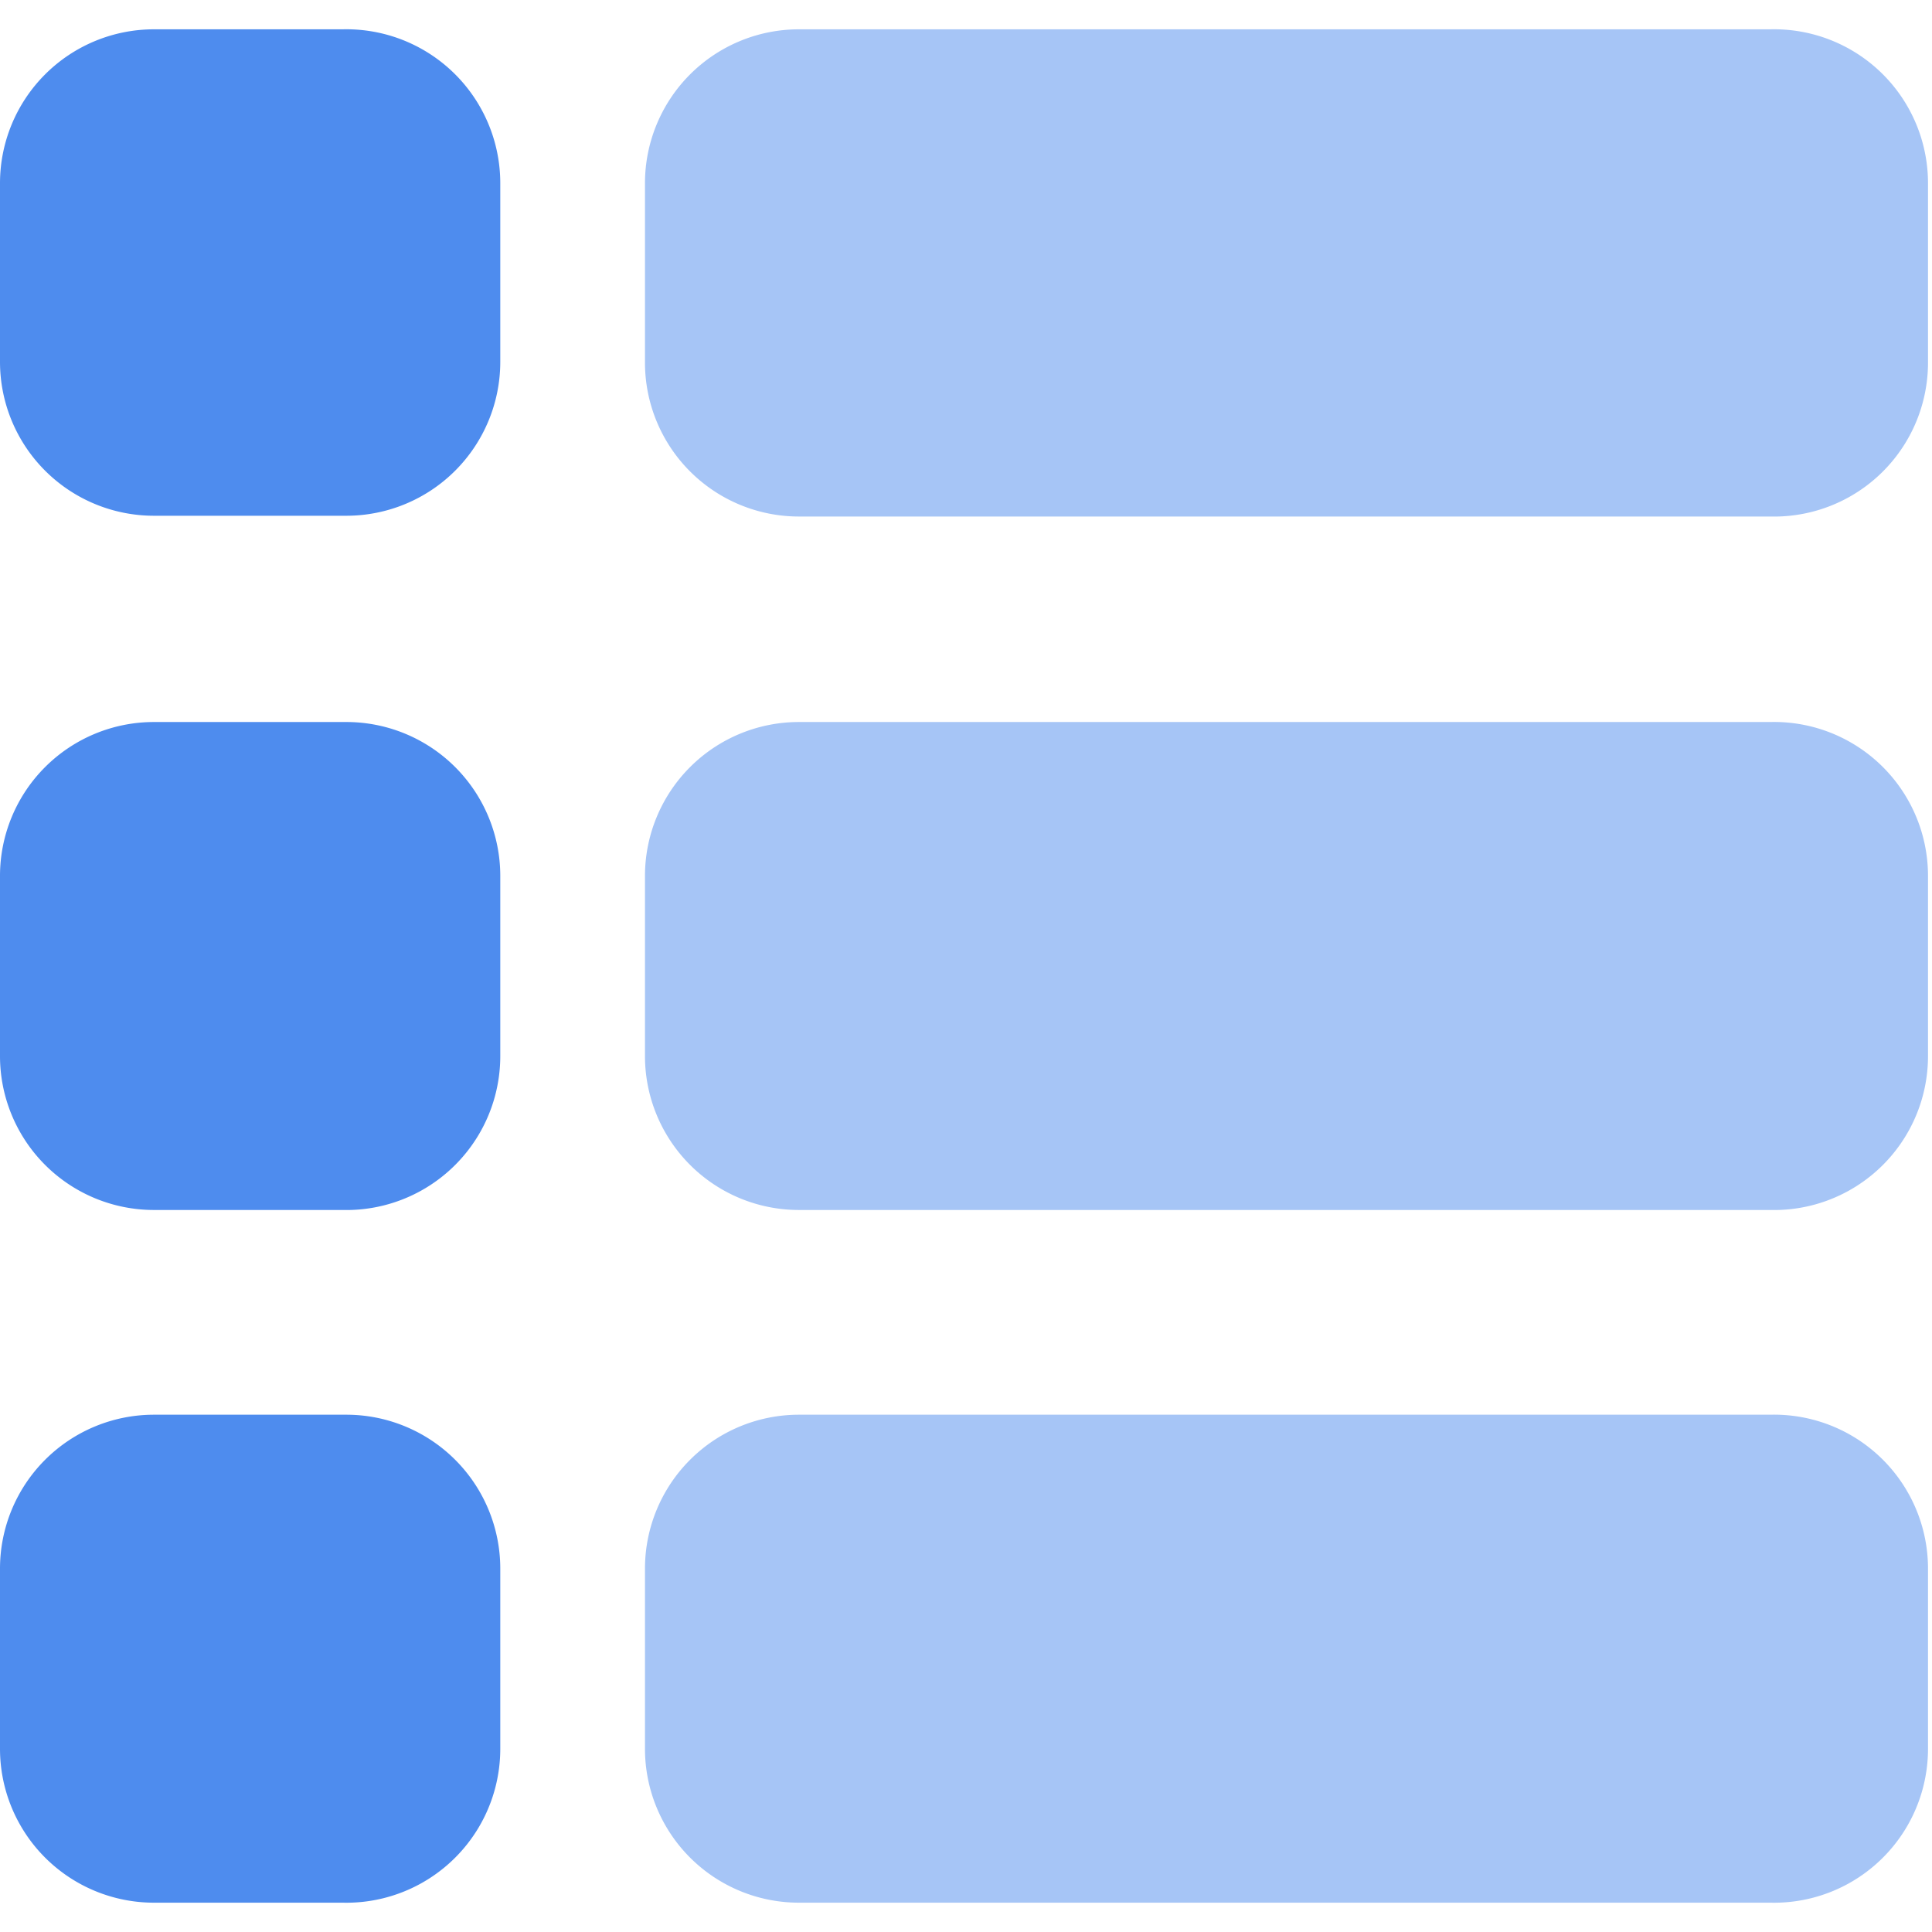
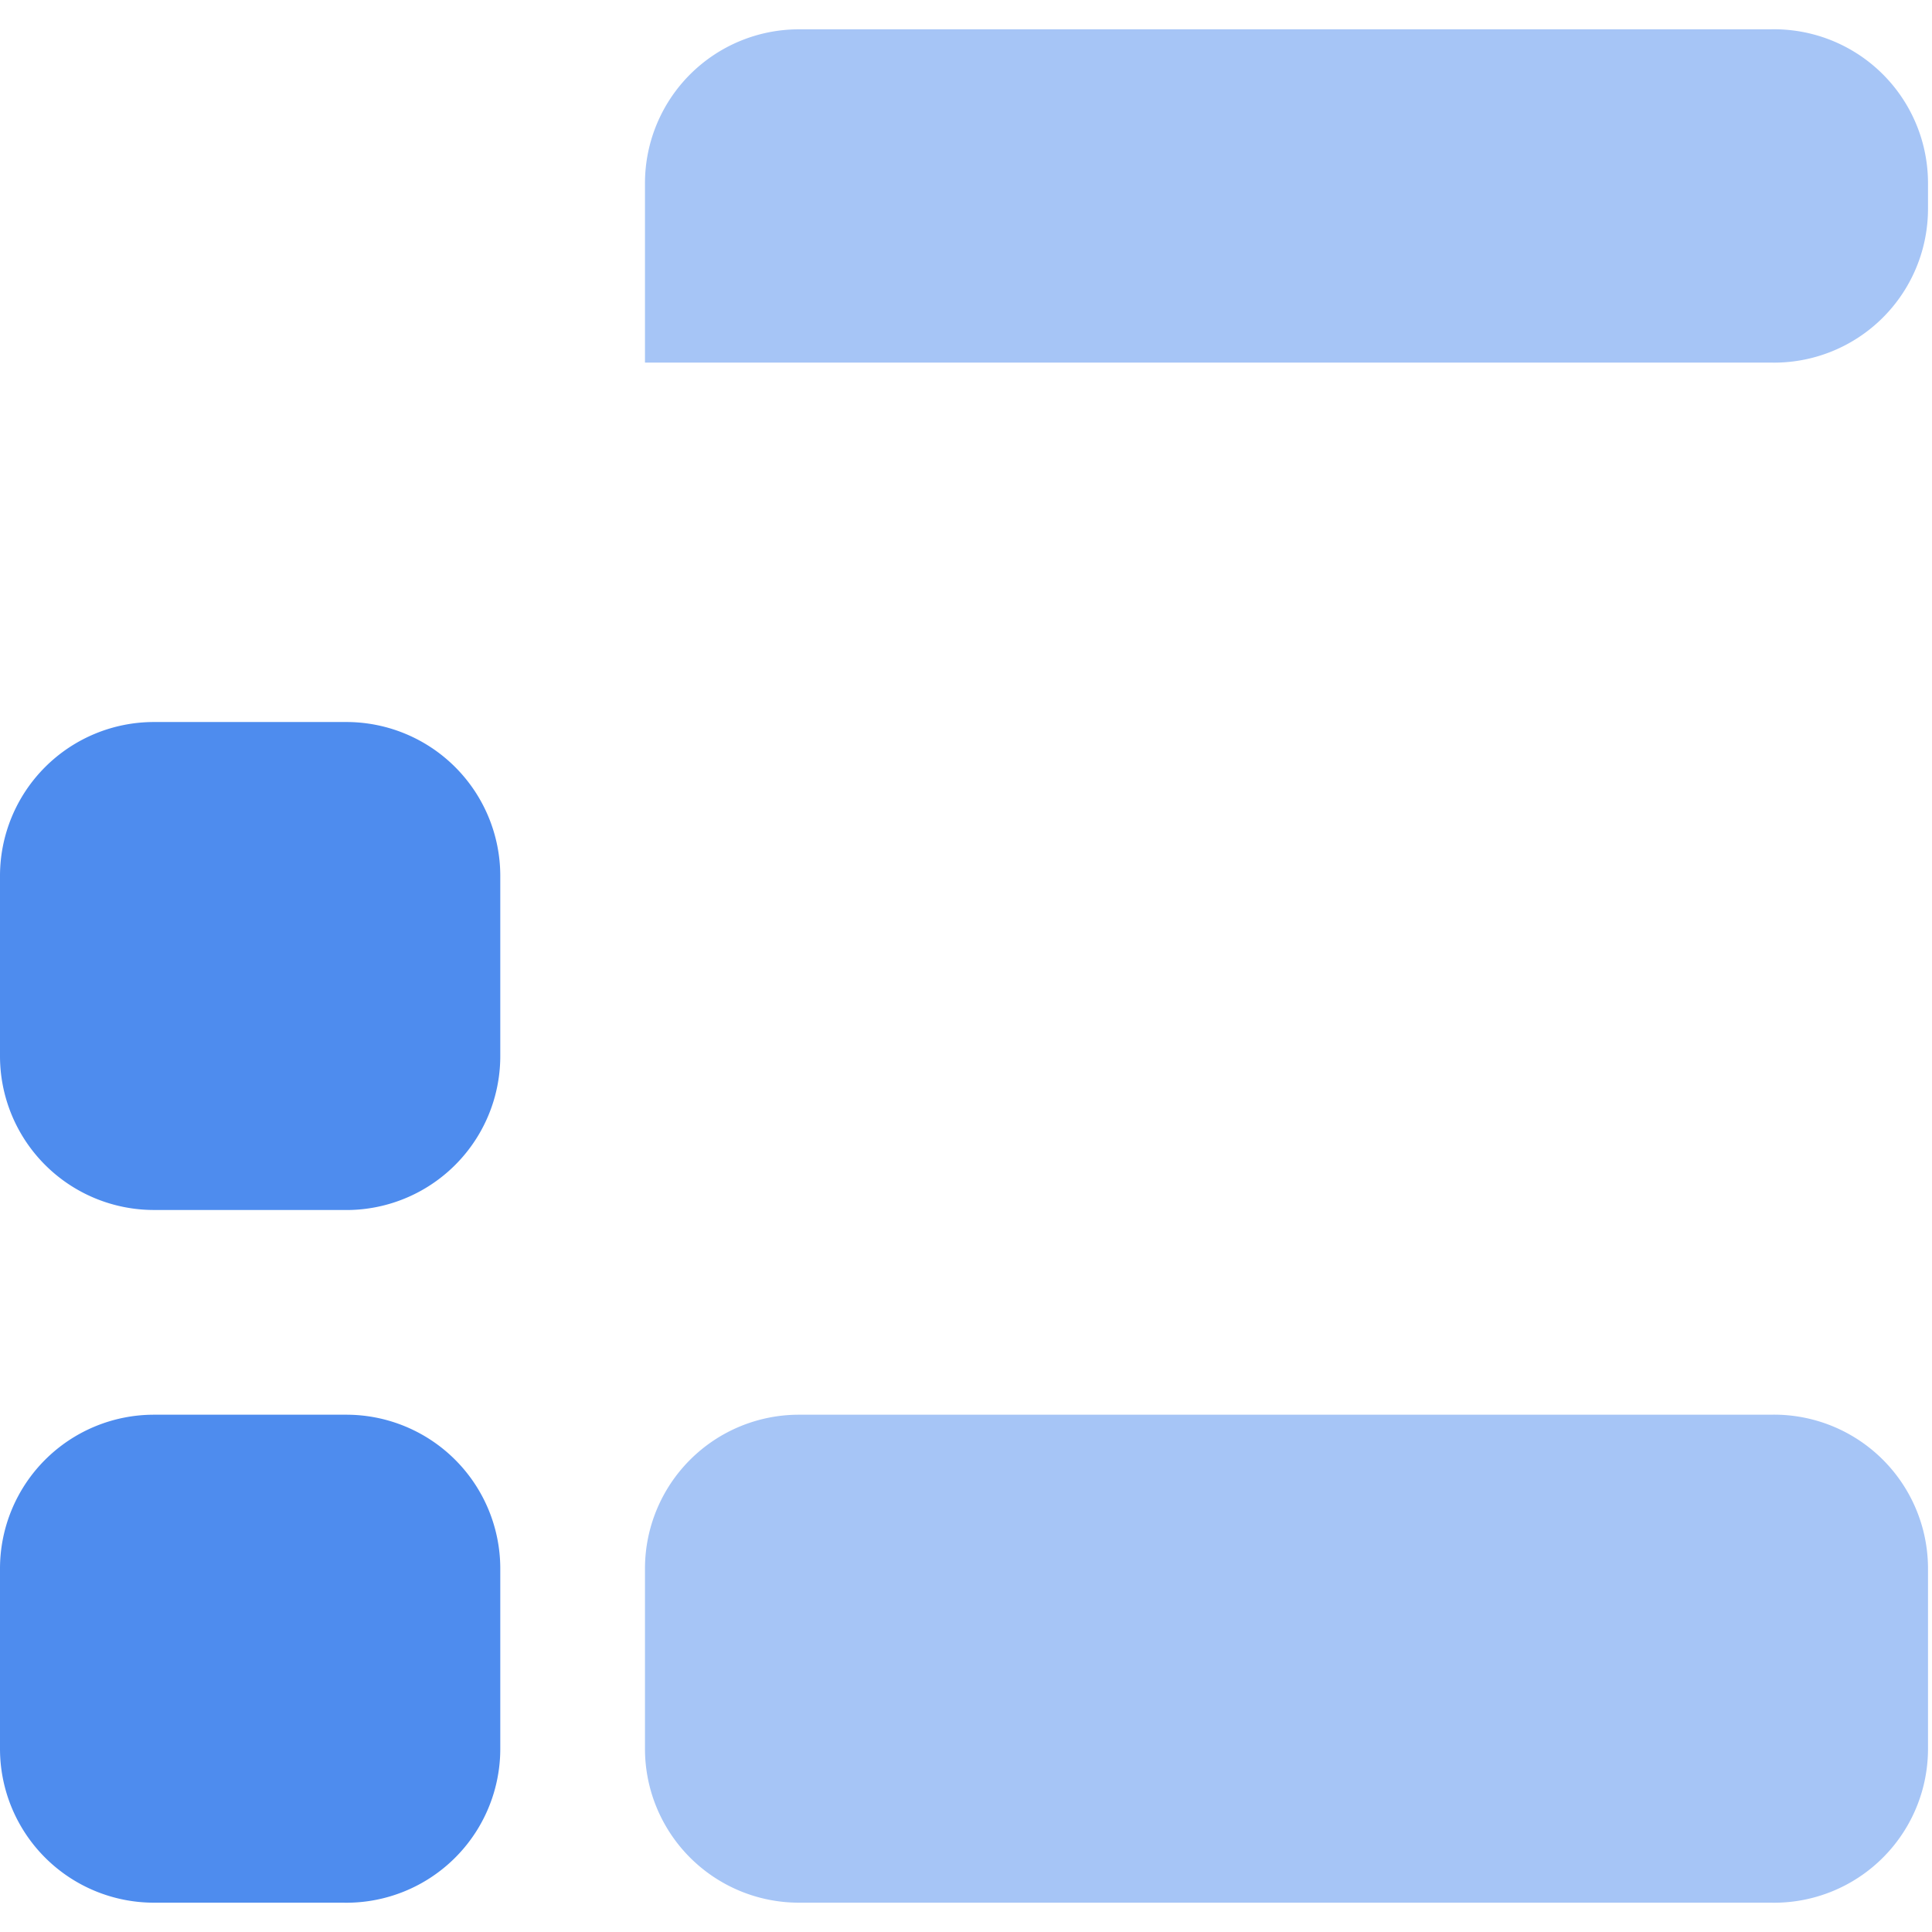
<svg xmlns="http://www.w3.org/2000/svg" t="1604298914686" class="icon" viewBox="0 0 1056 1024" version="1.1" p-id="26685" width="200" height="200">
-   <path d="M273.445 84.164v97.599a84.137 84.137 0 0 1-84.137 84.137H84.137a84.137 84.137 0 0 1-84.137-84.137V84.164a84.137 84.137 0 0 1 84.137-84.137h103.068A84.137 84.137 0 0 1 273.445 84.164z" fill="#4E8CEE" p-id="26686" />
-   <path d="M967.576 0.027H436.671a84.137 84.137 0 0 0-84.137 84.137v98.02a84.137 84.137 0 0 0 84.137 84.137H967.576a84.137 84.137 0 0 0 86.24-84.137V84.164A84.137 84.137 0 0 0 967.576 0.027z" fill="#A6C5F6" p-id="26687" />
+   <path d="M967.576 0.027H436.671a84.137 84.137 0 0 0-84.137 84.137v98.02H967.576a84.137 84.137 0 0 0 86.24-84.137V84.164A84.137 84.137 0 0 0 967.576 0.027z" fill="#A6C5F6" p-id="26687" />
  <path d="M187.205 378.643H84.137a84.137 84.137 0 0 0-84.137 84.137v98.44a84.137 84.137 0 0 0 84.137 84.137h103.068a84.137 84.137 0 0 0 86.24-84.137V462.78a84.137 84.137 0 0 0-84.137-84.137z" fill="#4E8CEE" p-id="26688" />
-   <path d="M967.576 378.643H436.671a84.137 84.137 0 0 0-84.137 84.137v98.44a84.137 84.137 0 0 0 84.137 84.137H967.576a84.137 84.137 0 0 0 86.24-84.137V462.78A84.137 84.137 0 0 0 967.576 378.643z" fill="#A6C5F6" p-id="26689" />
  <path d="M187.205 757.26H84.137a84.137 84.137 0 0 0-84.137 84.137v98.44a84.137 84.137 0 0 0 84.137 84.137h103.068a84.137 84.137 0 0 0 86.24-84.137V841.397a84.137 84.137 0 0 0-84.137-84.137z" fill="#4E8CEE" p-id="26690" />
  <path d="M967.576 757.26H436.671a84.137 84.137 0 0 0-84.137 84.137v98.44a84.137 84.137 0 0 0 84.137 84.137H967.576a84.137 84.137 0 0 0 86.24-84.137V841.397A84.137 84.137 0 0 0 967.576 757.26z" fill="#A6C5F6" p-id="26691" />
</svg>